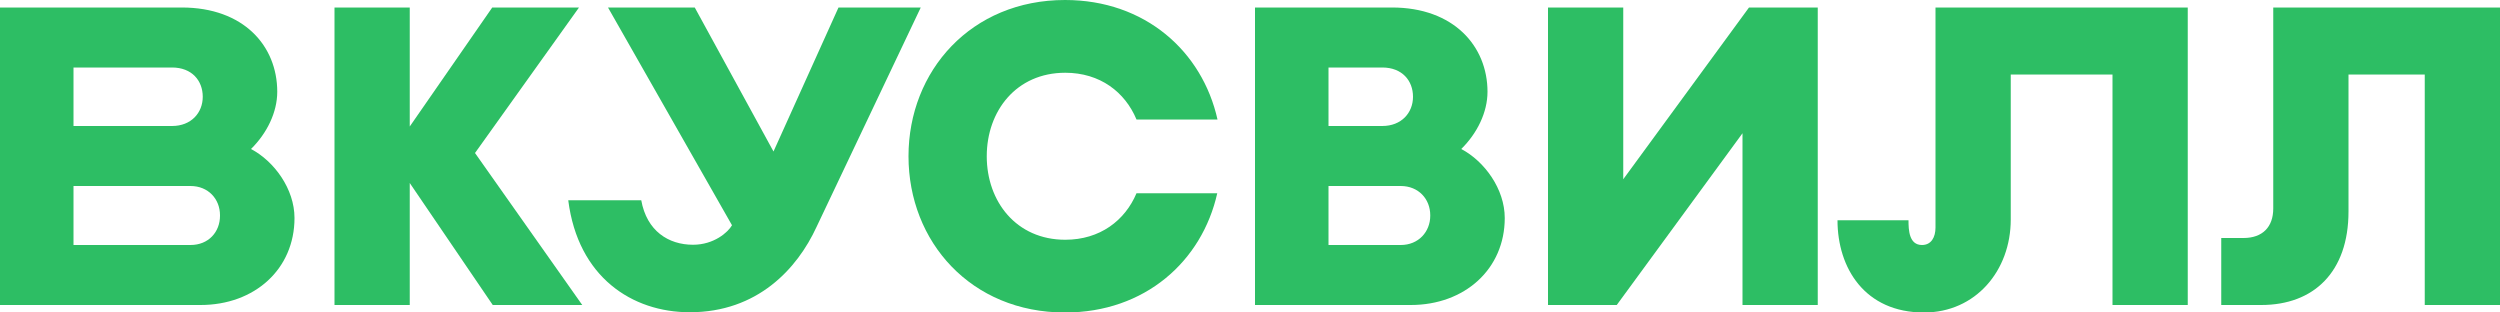
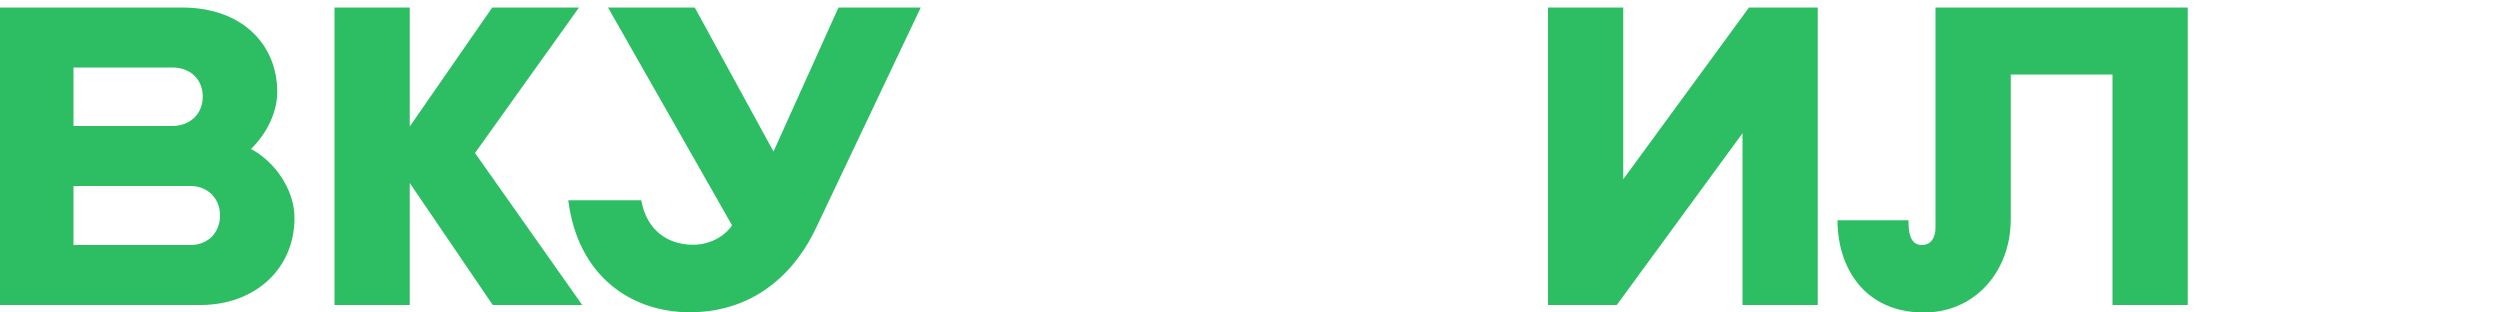
<svg xmlns="http://www.w3.org/2000/svg" version="1.1" id="Слой_1" x="0px" y="0px" viewBox="0 0 1000 125" style="enable-background:new 0 0 1000 125;" xml:space="preserve">
  <style type="text/css"> .st0{fill:#2DBE64;} </style>
  <g>
-     <path class="st0" d="M564.3,122H502V3h54.8C581.5,3,595,18.5,595,36.7c0,8.2-4.1,16.6-10.5,22.9c9.3,4.9,17.4,16,17.4,27.6 C601.9,107.6,585.9,122,564.3,122L564.3,122z M531.4,98h28.9c7.1,0,11.8-5.3,11.8-11.7v-0.2c0-6.5-4.7-11.7-11.8-11.7h-28.9V98z M531.4,50.4h21.5c7.7,0,12.3-5.3,12.3-11.7S560.9,27,552.9,27h-21.5V50.4z" />
    <path class="st0" d="M232.9,122L190,61.2L231.6,3h-34.7l-33,47.6V3h-30.1V122h30.1V73.2l33.2,48.8H232.9z" />
    <path class="st0" d="M774.2,3v88c0,3.9-1.7,7-5.4,7c-5.2,0-5.4-6-5.4-9.9H735c0,19.1,10.9,36.9,34.6,36.9 c20.6,0,34.7-16.7,34.7-37.2V29.8h40.7V122h30.1V3H774.2z" />
    <path class="st0" d="M368.3,3l-41.7,87.8c-7.7,16.7-23.6,34.1-50.7,34.1c-23,0-44.7-14-48.6-44.8h29.2 c2.2,12.3,10.9,17.8,20.7,17.8c8.4,0,14-5,15.6-7.8L243.2,3h34.7l31.5,57.6l26-57.6H368.3z" />
    <path class="st0" d="M80.2,122H0V3h72.7c24.8,0,38.2,15.4,38.2,33.7c0,8.2-4.1,16.6-10.5,22.9c9.3,4.9,17.4,16,17.4,27.6 C117.8,107.6,101.9,122,80.2,122L80.2,122z M29.4,98h46.8C83.4,98,88,92.8,88,86.3v-0.2c0-6.5-4.7-11.7-11.8-11.7H29.4L29.4,98 L29.4,98z M29.4,50.4h39.4c7.7,0,12.3-5.3,12.3-11.7s-4.3-11.7-12.3-11.7H29.4L29.4,50.4L29.4,50.4z" />
    <path class="st0" d="M699.6,3l-50.3,68.7V3h-30.1V122l27.5,0L697,53.3V122h30.1V3H699.6z" />
-     <path class="st0" d="M909.3,3v80.4c0,7.4-4.3,11.8-11.9,11.8h-8.9V122h16c21,0,34.9-13.2,34.9-37.4V29.8h30.5V122h30.1V3H909.3 L909.3,3z" />
-     <path class="st0" d="M454.6,77.3c-4.6,10.9-14.6,18.6-28.5,18.6c-19.6,0-31.4-15.3-31.4-33.4v0c0-18.1,11.8-33.4,31.4-33.4 c13.9,0,23.9,7.7,28.5,18.7h32.4c-6.1-27.3-29-47.8-61-47.8c-37.5,0-62.6,28.3-62.6,62.5v0c0,34.2,25,62.5,62.6,62.5 c32,0,54.8-20.5,60.9-47.7L454.6,77.3L454.6,77.3z" />
  </g>
</svg>